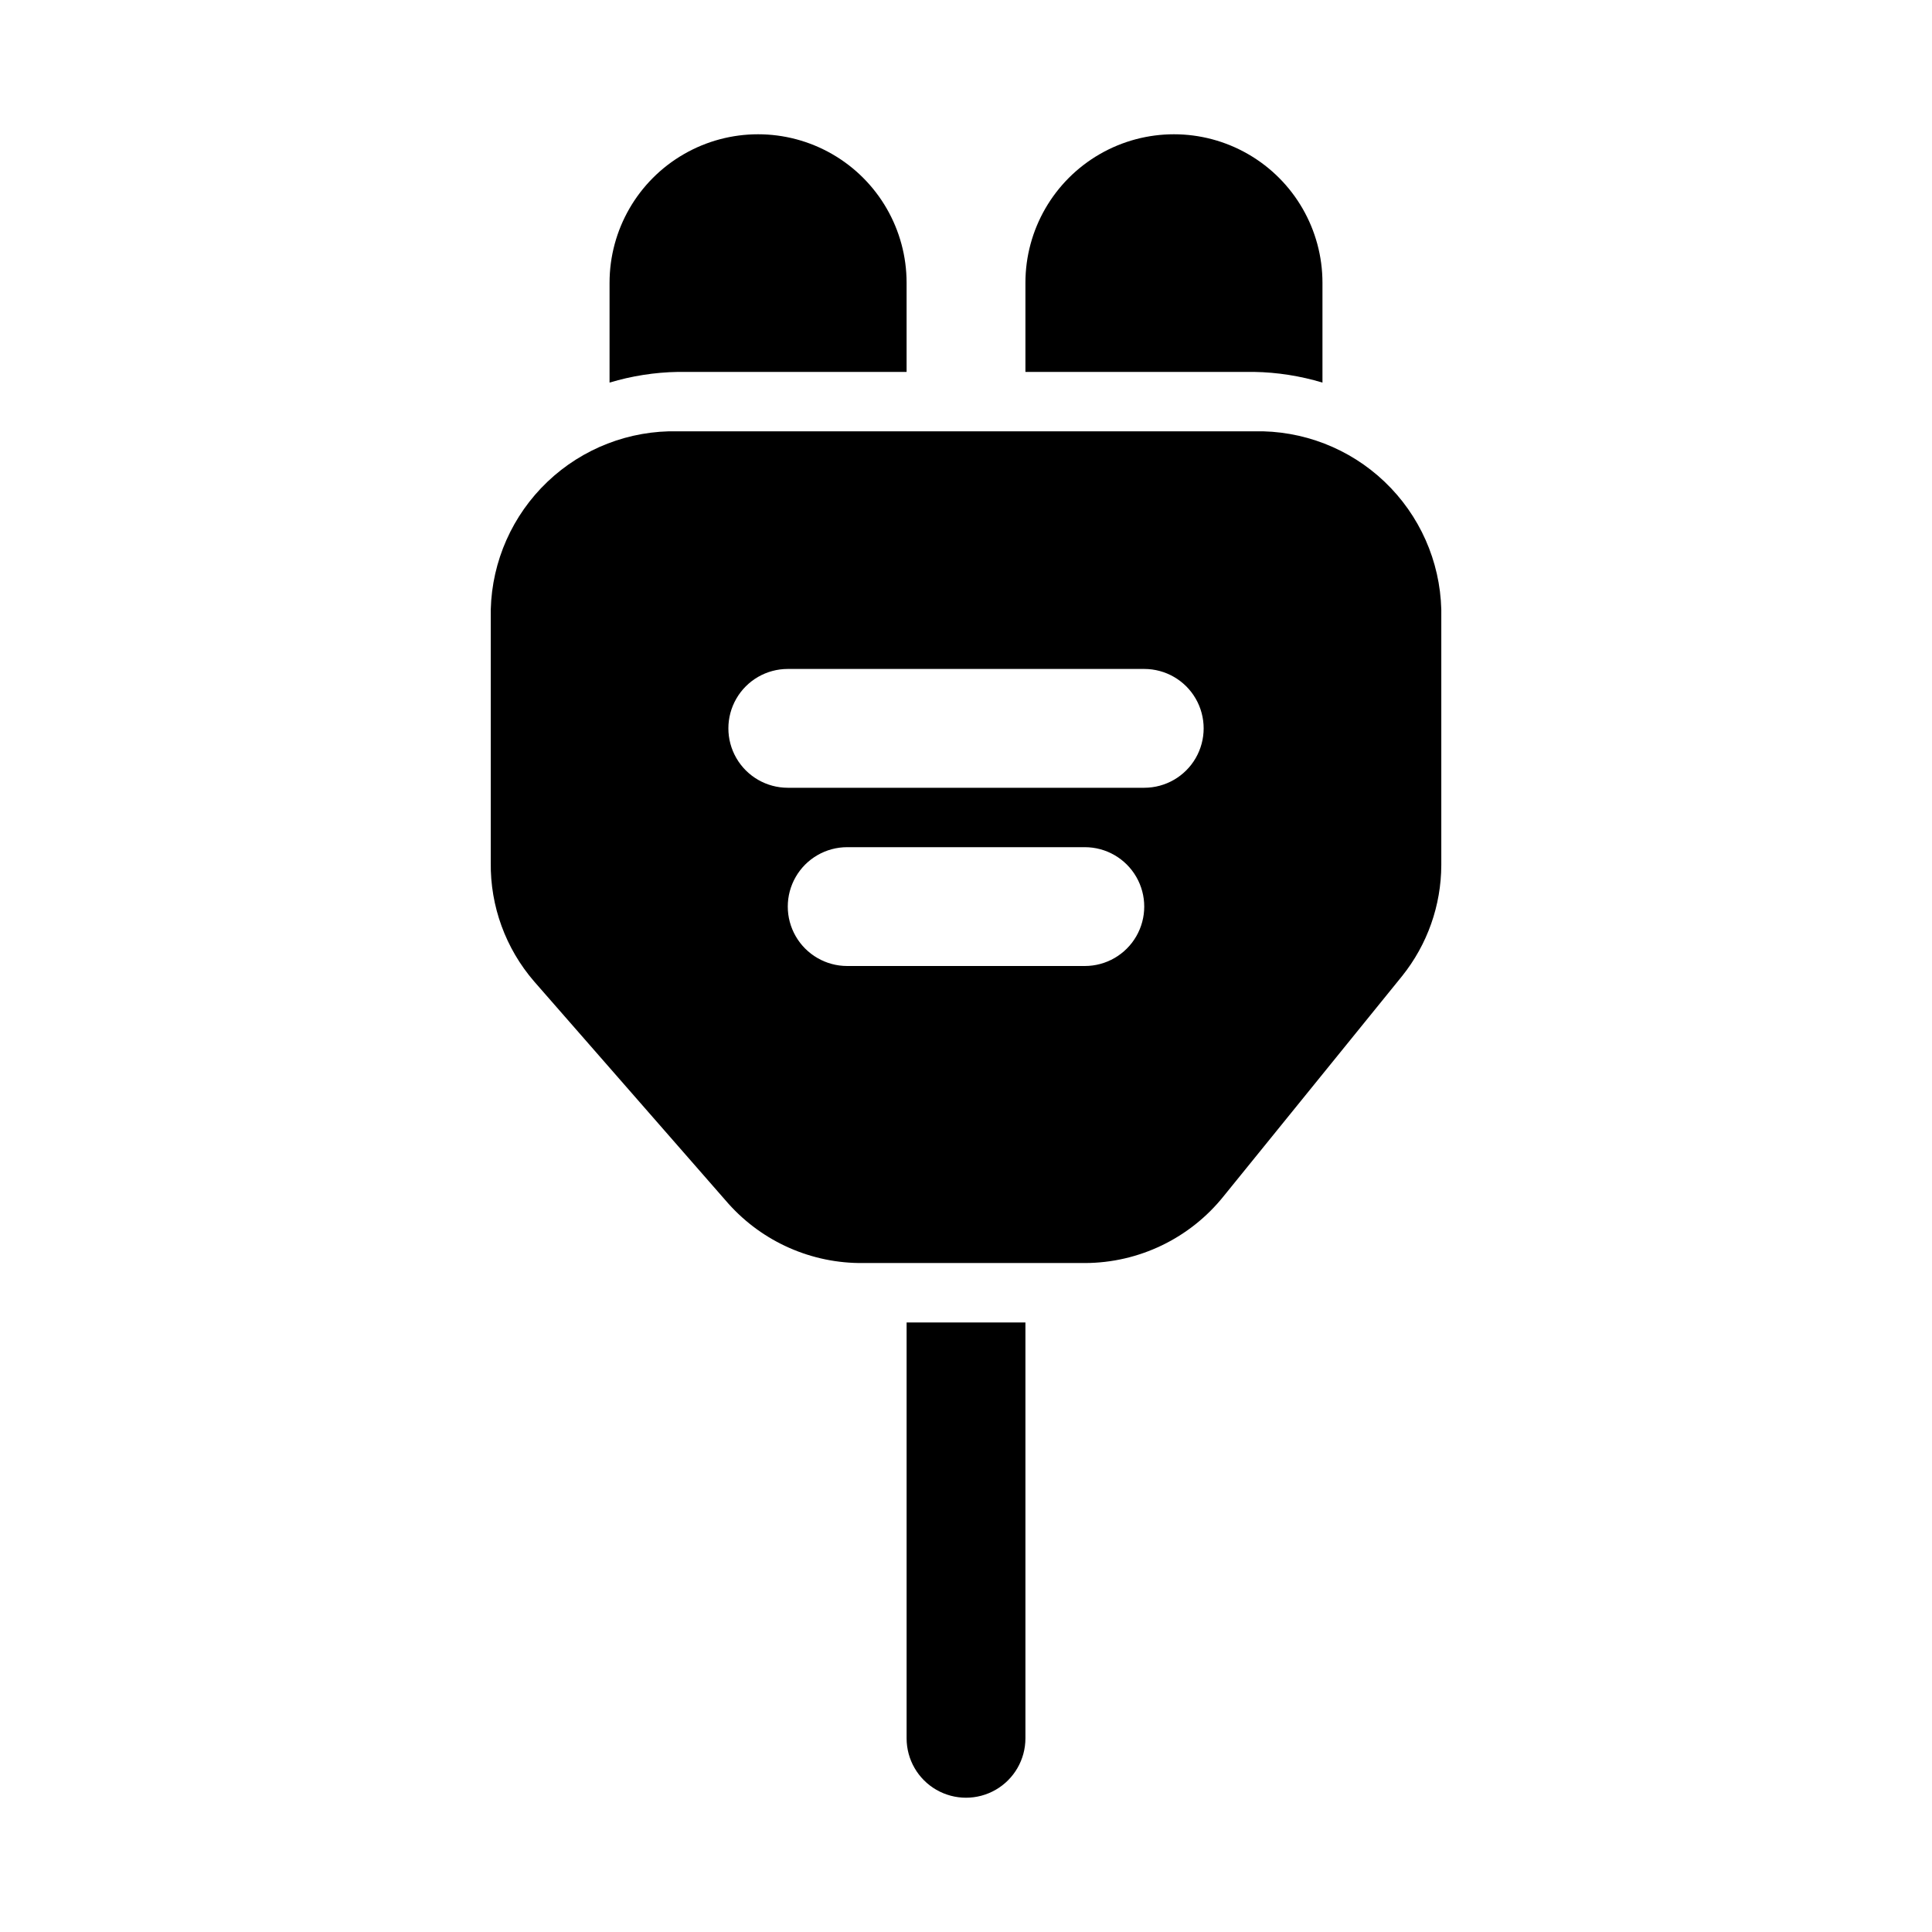
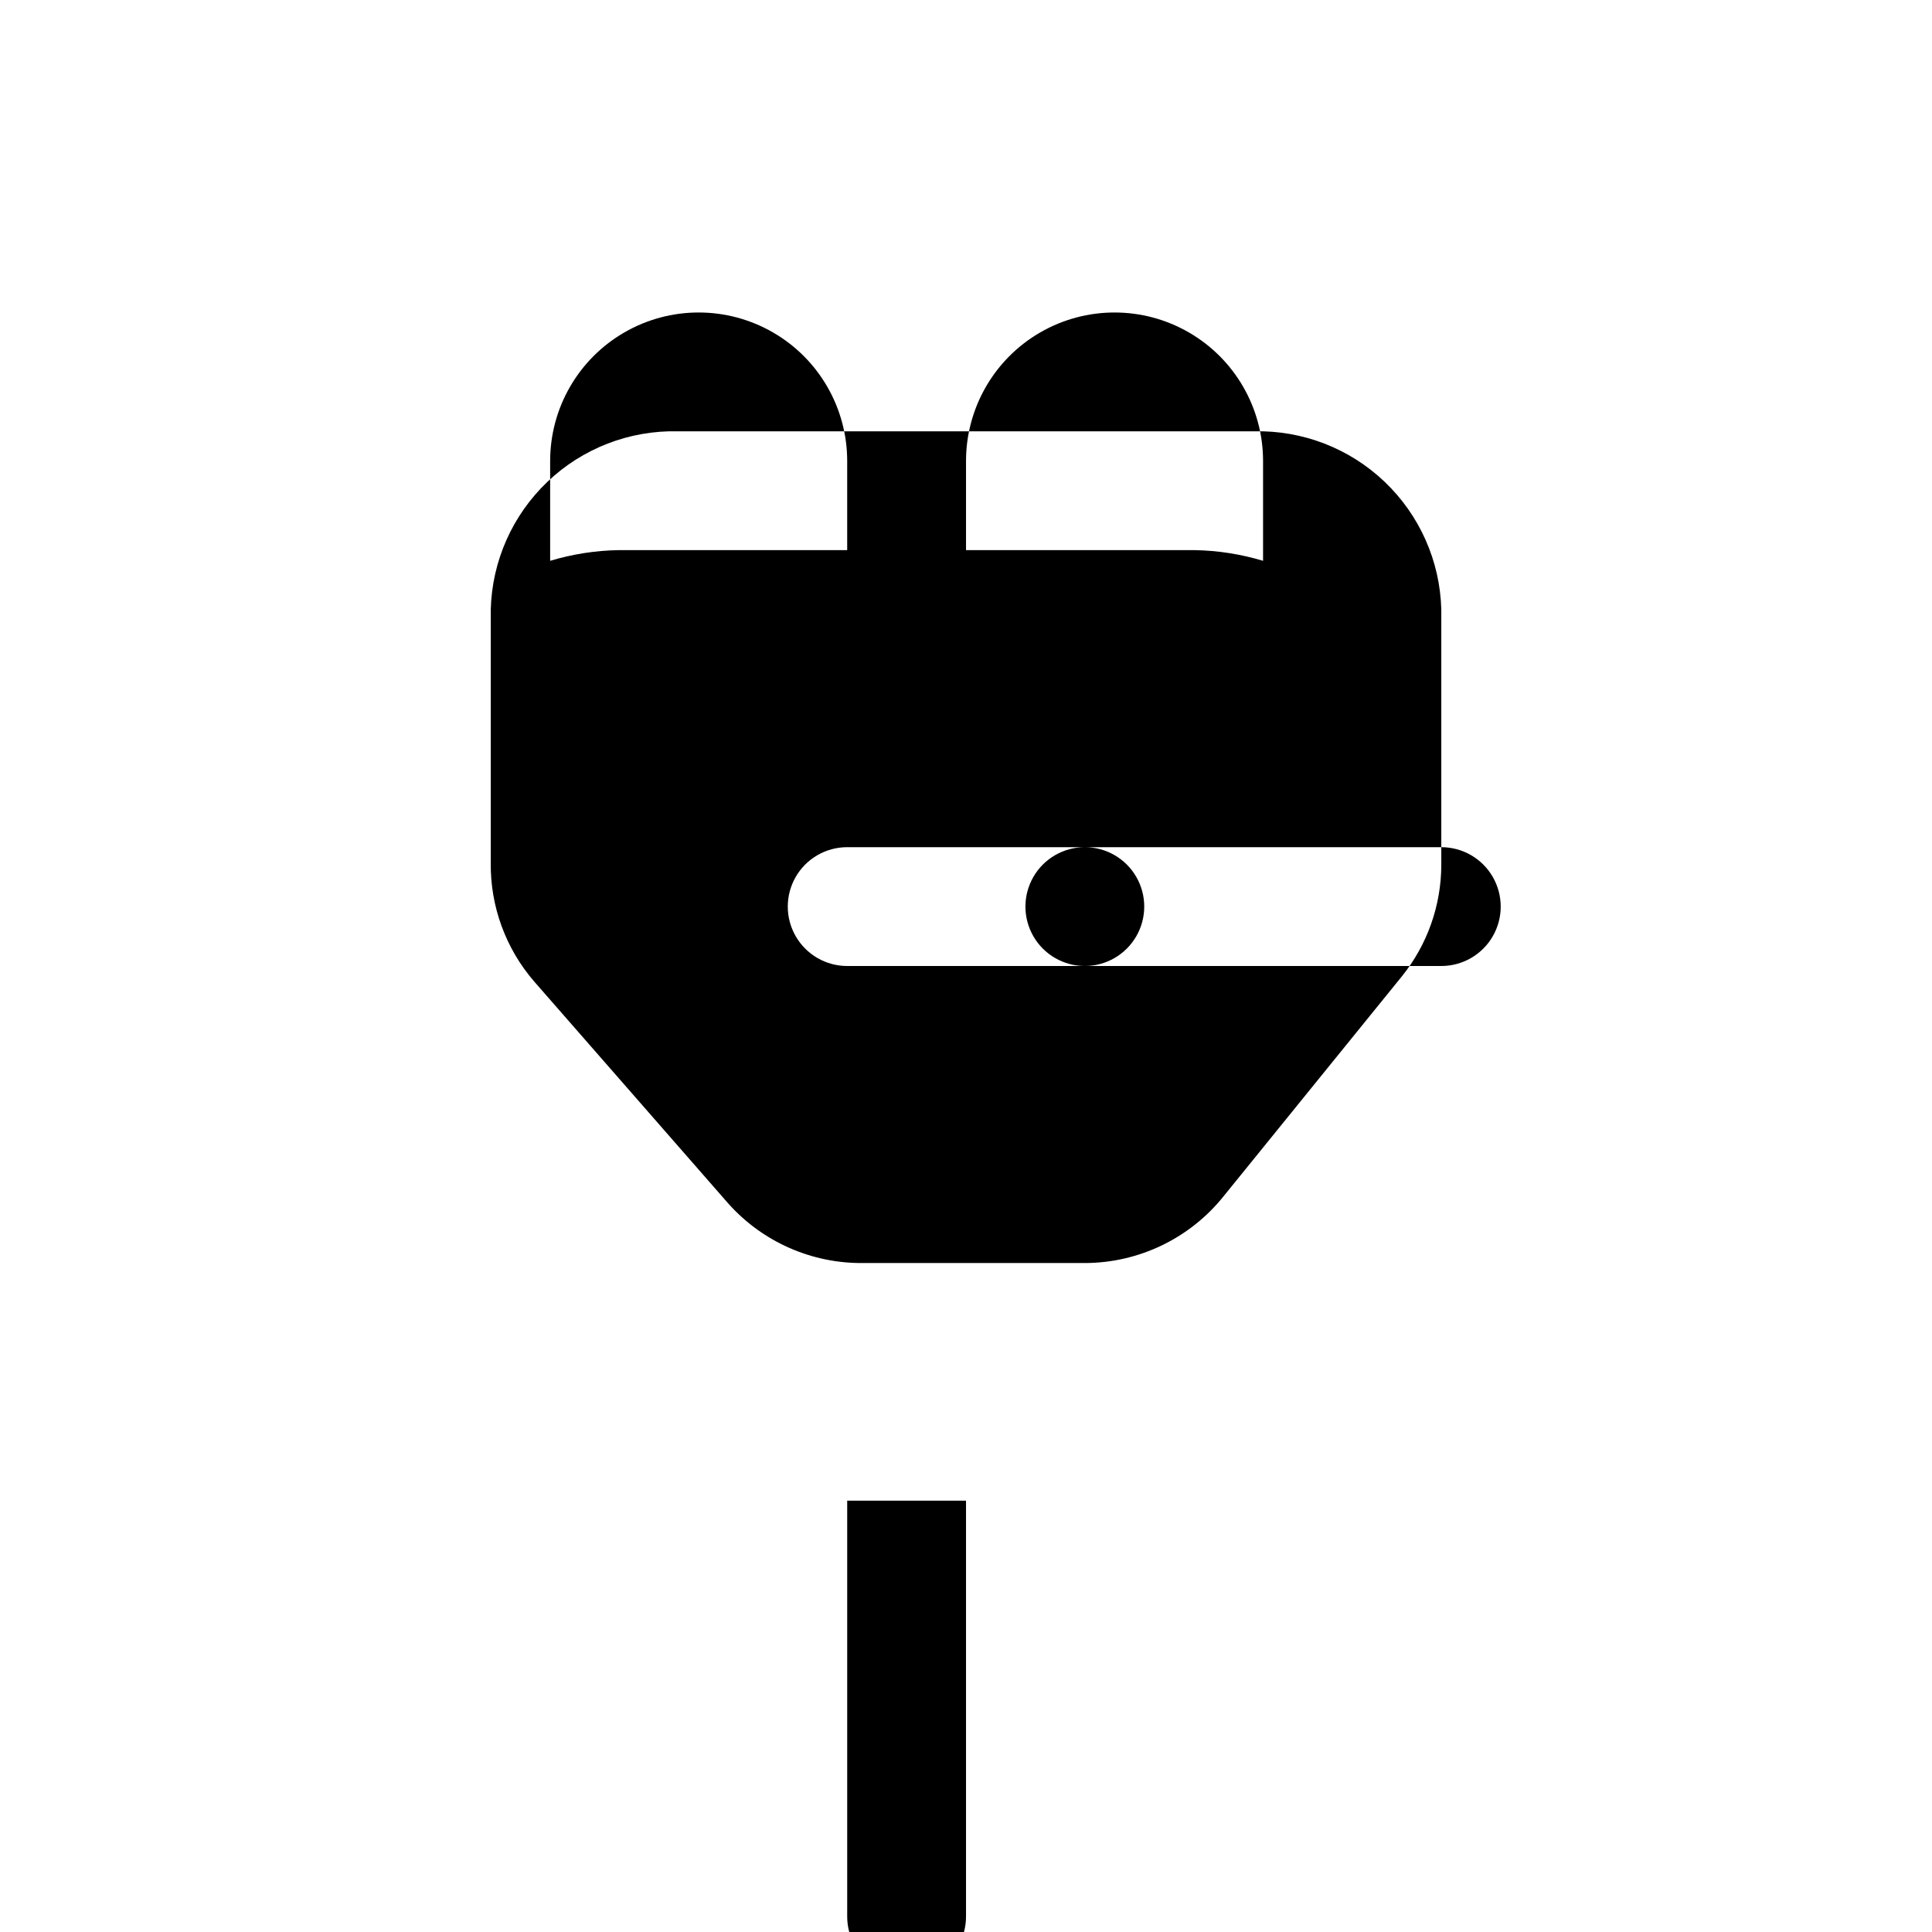
<svg xmlns="http://www.w3.org/2000/svg" fill="#000000" width="800px" height="800px" version="1.1" viewBox="144 144 512 512">
-   <path d="m476.36 258.3h-152.71c-12.836-0.293-25.266 4.512-34.562 13.367-9.297 8.852-14.703 21.031-15.031 33.867v67.07c-0.148 11.547 3.941 22.75 11.492 31.488l51.484 58.883c9.082 10.156 22.113 15.895 35.738 15.742h58.727c14.344-0.027 27.898-6.574 36.84-17.789l47.23-58.254c6.703-8.352 10.367-18.734 10.391-29.441v-67.699c-0.328-12.836-5.734-25.016-15.031-33.867-9.297-8.855-21.727-13.66-34.562-13.367zm-44.867 141.7h-62.977c-5.625 0-10.824-3.004-13.637-7.875s-2.812-10.871 0-15.742c2.812-4.871 8.012-7.871 13.637-7.871h62.977c5.625 0 10.82 3 13.633 7.871 2.812 4.871 2.812 10.871 0 15.742s-8.008 7.875-13.633 7.875zm15.742-47.23-94.465-0.004c-5.625 0-10.82-3-13.633-7.871-2.812-4.871-2.812-10.871 0-15.746 2.812-4.871 8.008-7.871 13.633-7.871h94.465c5.625 0 10.824 3 13.637 7.871 2.812 4.875 2.812 10.875 0 15.746-2.812 4.871-8.012 7.871-13.637 7.871zm-31.488-110.21v-23.617c0-14.062 7.504-27.055 19.68-34.086 12.18-7.031 27.184-7.031 39.359 0 12.18 7.031 19.68 20.023 19.68 34.086v26.449c-5.875-1.77-11.969-2.727-18.105-2.832zm-110.21 2.832v-26.449c0-14.062 7.5-27.055 19.68-34.086 12.176-7.031 27.18-7.031 39.359 0 12.18 7.031 19.68 20.023 19.68 34.086v23.617h-60.613c-6.137 0.105-12.23 1.062-18.105 2.832zm110.21 249.07v110.21c0 5.625-3 10.82-7.871 13.633s-10.875 2.812-15.746 0-7.871-8.008-7.871-13.633v-110.21z" />
+   <path d="m476.36 258.3h-152.71c-12.836-0.293-25.266 4.512-34.562 13.367-9.297 8.852-14.703 21.031-15.031 33.867v67.07c-0.148 11.547 3.941 22.75 11.492 31.488l51.484 58.883c9.082 10.156 22.113 15.895 35.738 15.742h58.727c14.344-0.027 27.898-6.574 36.84-17.789l47.23-58.254c6.703-8.352 10.367-18.734 10.391-29.441v-67.699c-0.328-12.836-5.734-25.016-15.031-33.867-9.297-8.855-21.727-13.66-34.562-13.367zm-44.867 141.7h-62.977c-5.625 0-10.824-3.004-13.637-7.875s-2.812-10.871 0-15.742c2.812-4.871 8.012-7.871 13.637-7.871h62.977c5.625 0 10.82 3 13.633 7.871 2.812 4.871 2.812 10.871 0 15.742s-8.008 7.875-13.633 7.875zc-5.625 0-10.82-3-13.633-7.871-2.812-4.871-2.812-10.871 0-15.746 2.812-4.871 8.008-7.871 13.633-7.871h94.465c5.625 0 10.824 3 13.637 7.871 2.812 4.875 2.812 10.875 0 15.746-2.812 4.871-8.012 7.871-13.637 7.871zm-31.488-110.21v-23.617c0-14.062 7.504-27.055 19.68-34.086 12.18-7.031 27.184-7.031 39.359 0 12.18 7.031 19.68 20.023 19.68 34.086v26.449c-5.875-1.77-11.969-2.727-18.105-2.832zm-110.21 2.832v-26.449c0-14.062 7.5-27.055 19.68-34.086 12.176-7.031 27.18-7.031 39.359 0 12.18 7.031 19.68 20.023 19.68 34.086v23.617h-60.613c-6.137 0.105-12.23 1.062-18.105 2.832zm110.21 249.07v110.21c0 5.625-3 10.82-7.871 13.633s-10.875 2.812-15.746 0-7.871-8.008-7.871-13.633v-110.21z" />
</svg>